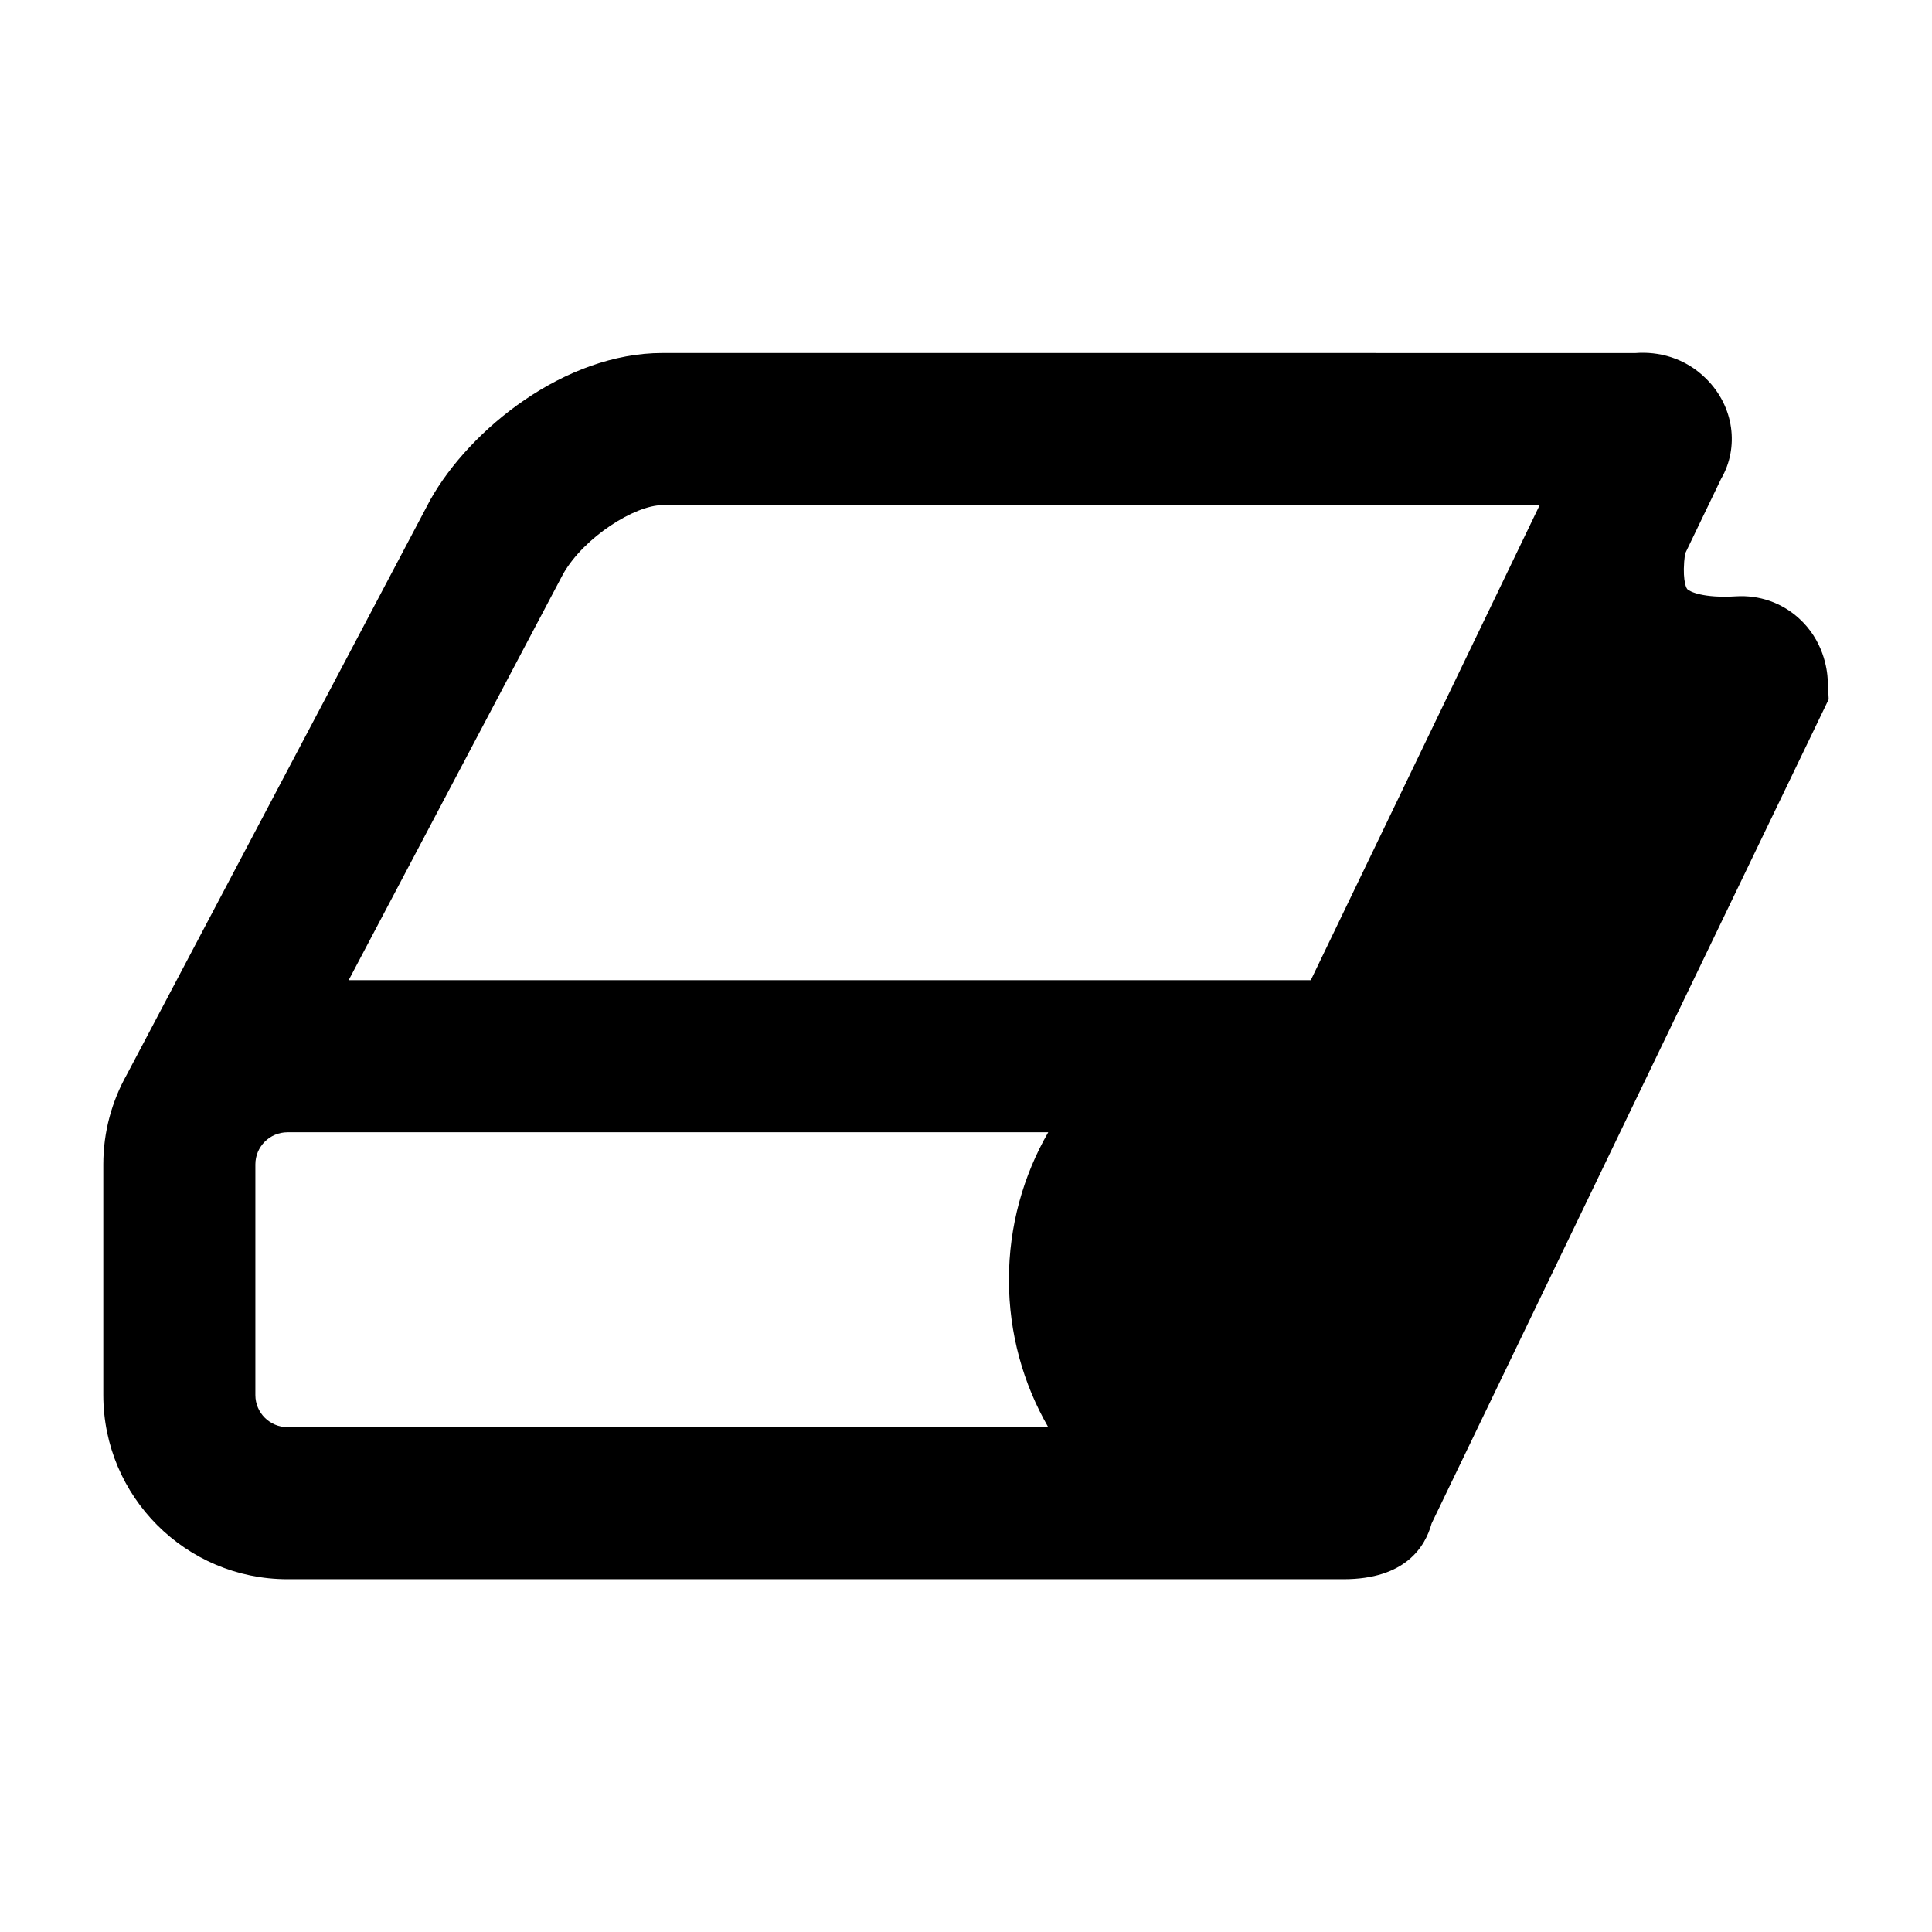
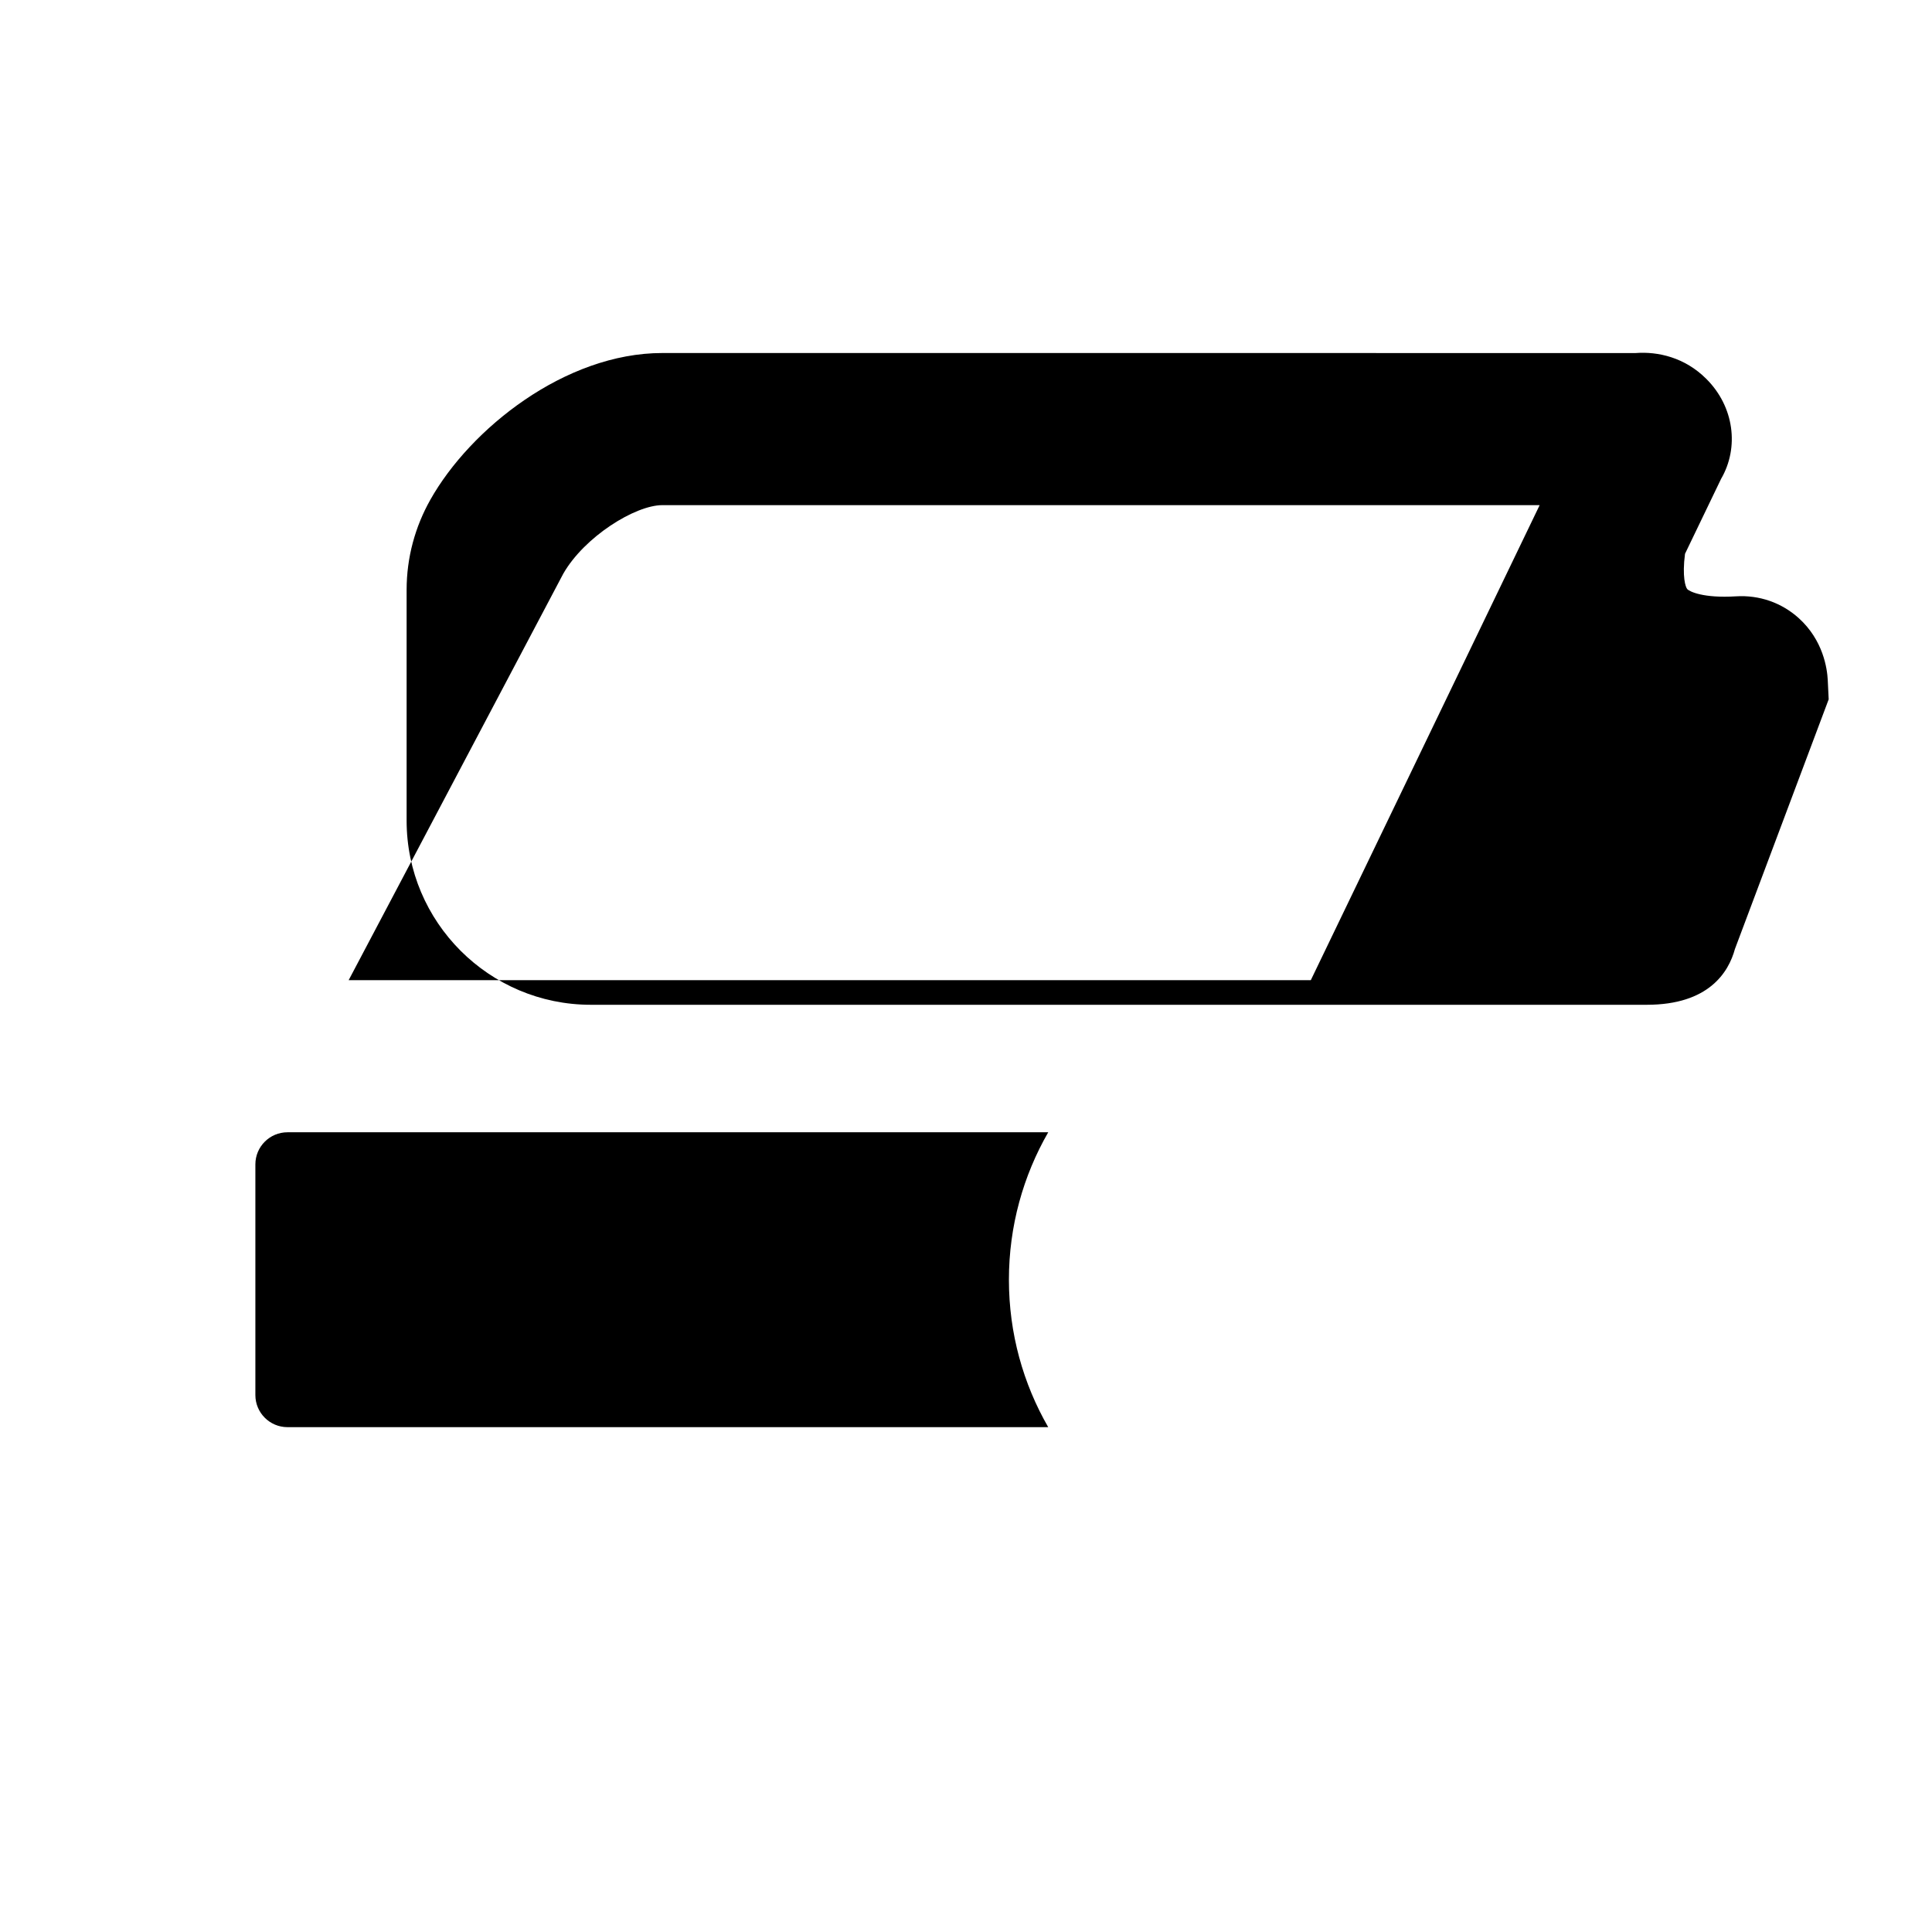
<svg xmlns="http://www.w3.org/2000/svg" fill="#000000" width="800px" height="800px" version="1.1" viewBox="144 144 512 512">
-   <path d="m628.62 329.33-0.246-5.102c-0.145-2.984-1.18-10.559-7.715-16.438-4.523-4.07-10.41-6.141-16.621-5.754-8.66 0.535-12.316-1.27-12.914-1.934-0.441-0.516-1.375-3.266-0.578-9.34l9.562-19.859c4.832-8.305 3.473-19.129-3.906-26.484-5.707-5.707-12.82-7.305-18.746-6.856l-257.93-0.008c-25.75 0-50.91 20.062-61.512 38.938l-80.379 152.23v0.004c-3.965 7.055-6.258 15.176-6.258 23.832v61.141c0 26.914 21.895 48.809 48.809 48.809h279.86c16.395 0 21.668-8.613 23.352-14.793zm-335.35-33.289c5.617-9.809 19.07-18.172 26.254-18.172h232.5l-60.648 125.89h-254.98zm128.51 226.17h-201.6c-4.684 0-8.504-3.812-8.504-8.504v-61.137c0-4.691 3.82-8.504 8.504-8.504h201.61c-6.621 11.512-10.418 24.863-10.418 39.074 0 14.215 3.781 27.559 10.414 39.07z" />
+   <path d="m628.62 329.33-0.246-5.102c-0.145-2.984-1.18-10.559-7.715-16.438-4.523-4.07-10.41-6.141-16.621-5.754-8.66 0.535-12.316-1.27-12.914-1.934-0.441-0.516-1.375-3.266-0.578-9.34l9.562-19.859c4.832-8.305 3.473-19.129-3.906-26.484-5.707-5.707-12.82-7.305-18.746-6.856l-257.93-0.008c-25.75 0-50.91 20.062-61.512 38.938v0.004c-3.965 7.055-6.258 15.176-6.258 23.832v61.141c0 26.914 21.895 48.809 48.809 48.809h279.86c16.395 0 21.668-8.613 23.352-14.793zm-335.35-33.289c5.617-9.809 19.07-18.172 26.254-18.172h232.5l-60.648 125.89h-254.98zm128.51 226.17h-201.6c-4.684 0-8.504-3.812-8.504-8.504v-61.137c0-4.691 3.82-8.504 8.504-8.504h201.61c-6.621 11.512-10.418 24.863-10.418 39.074 0 14.215 3.781 27.559 10.414 39.07z" />
</svg>